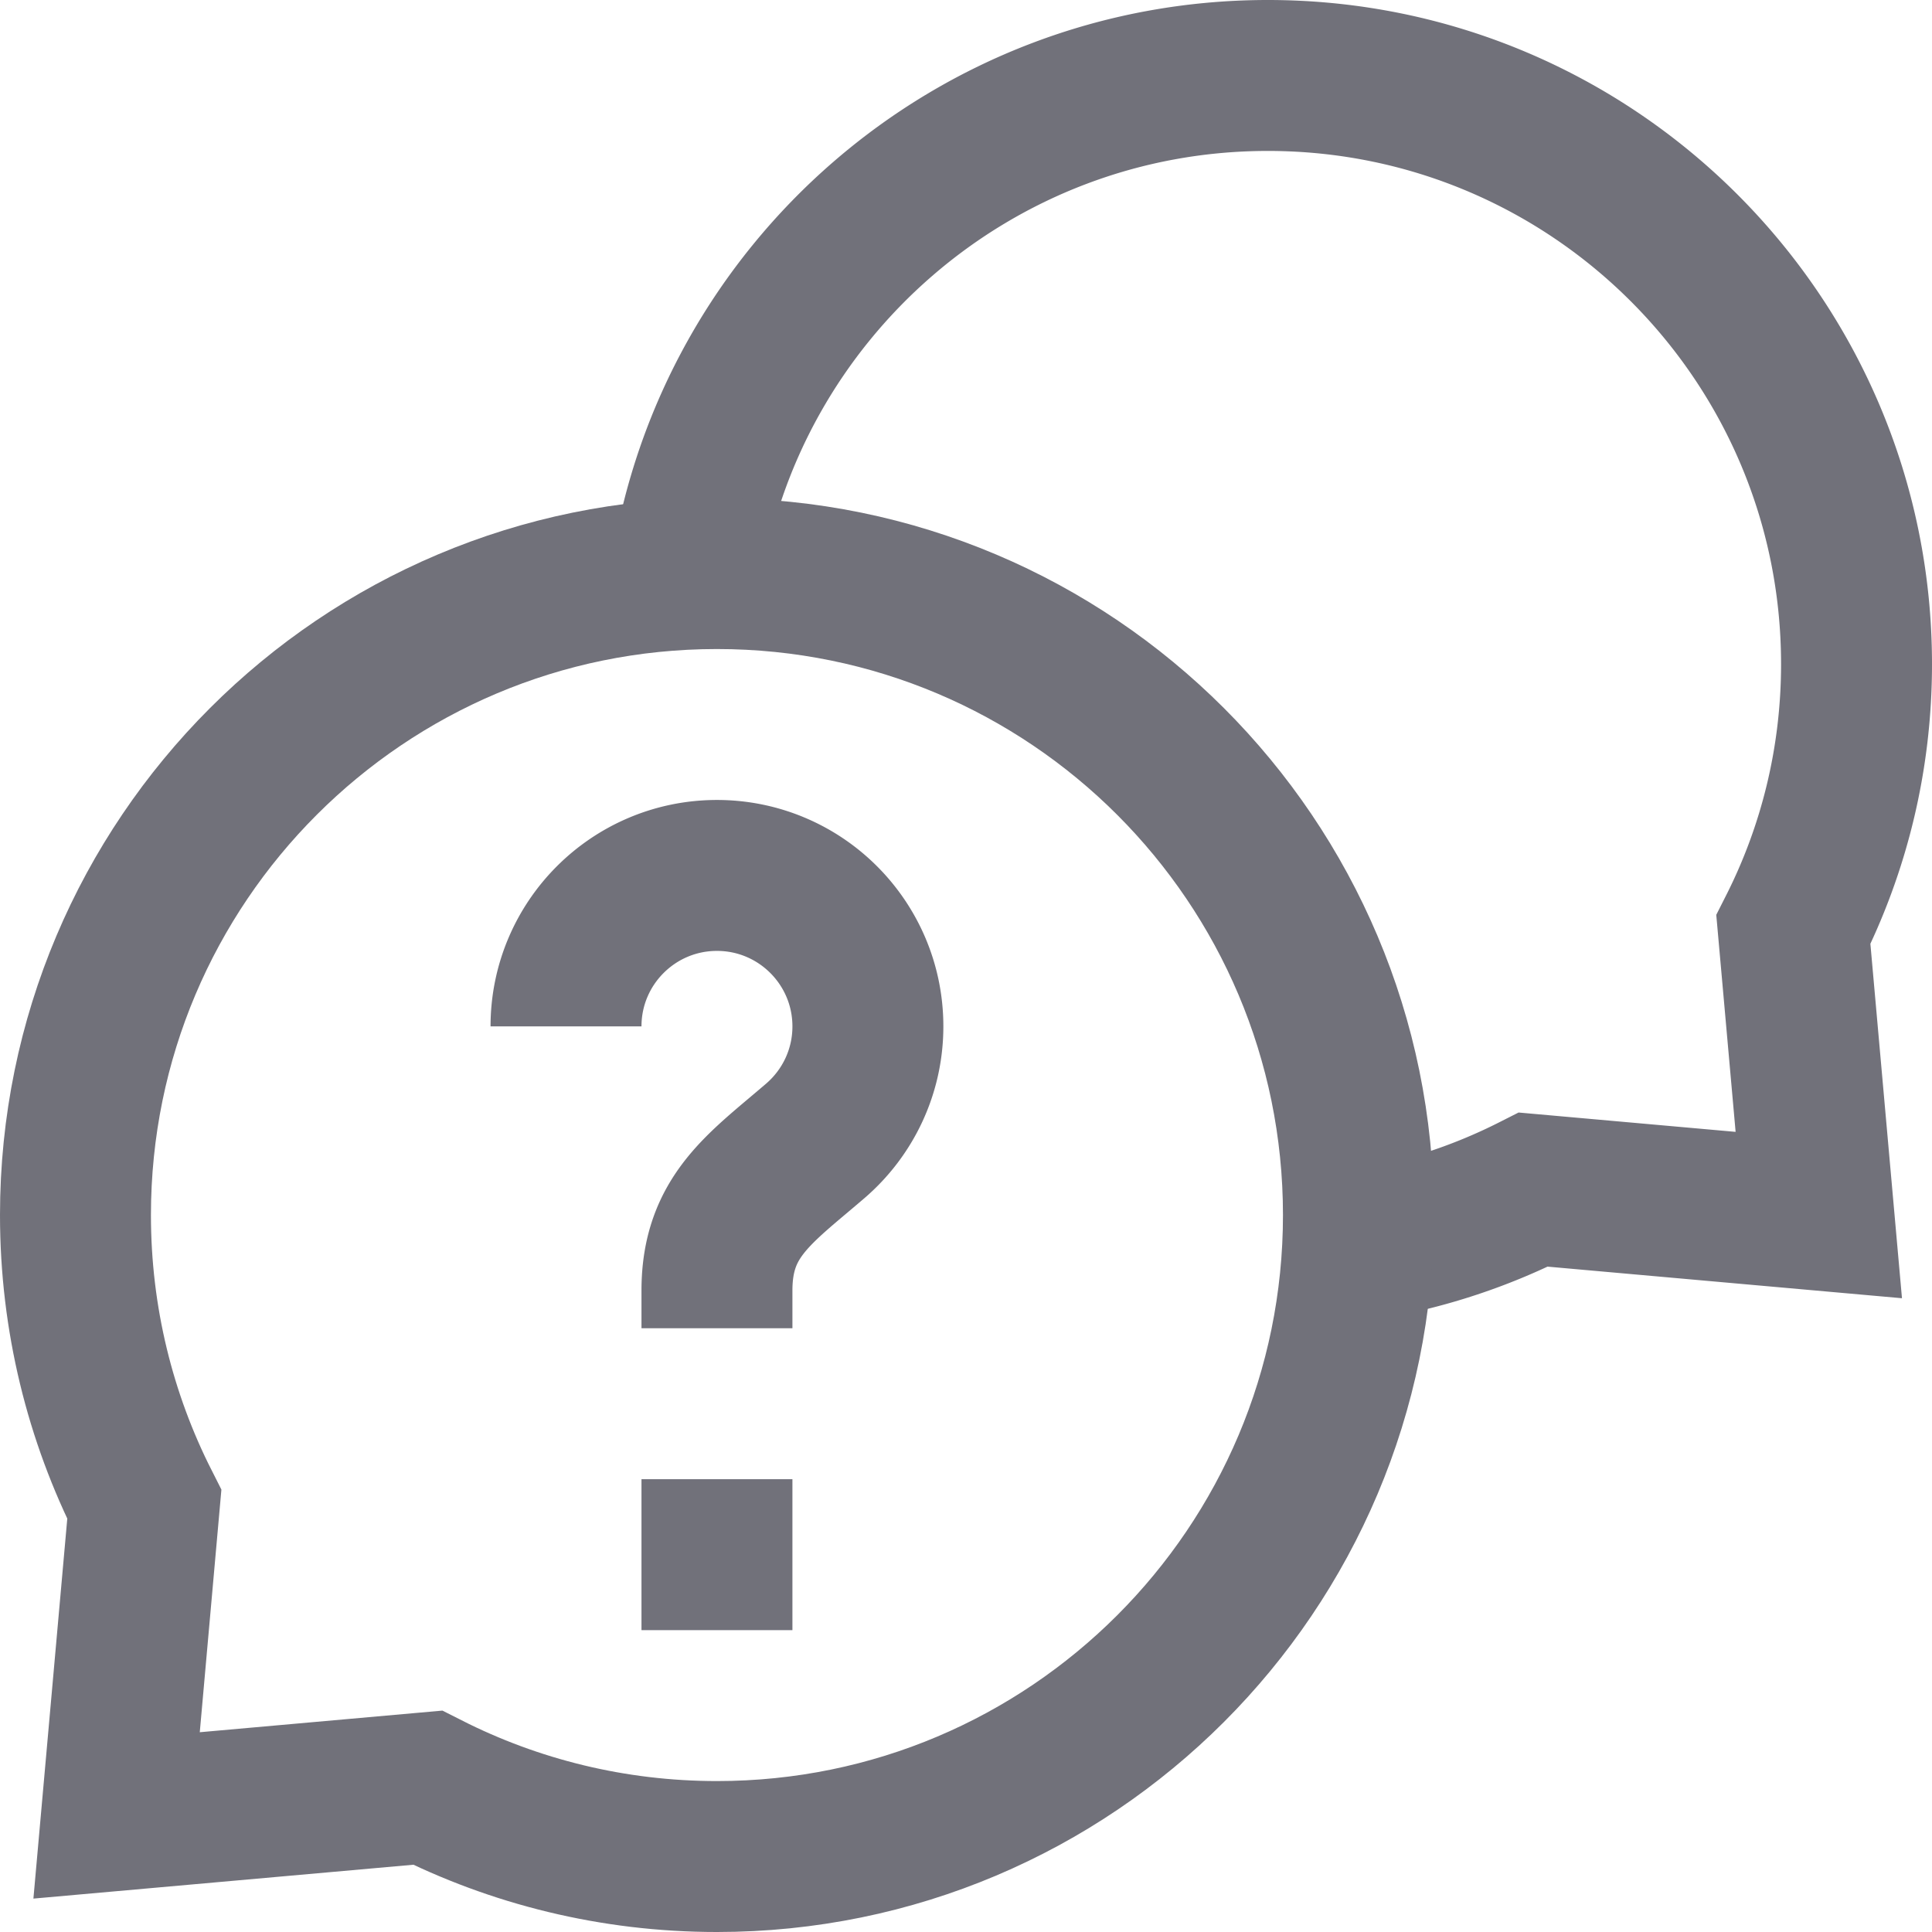
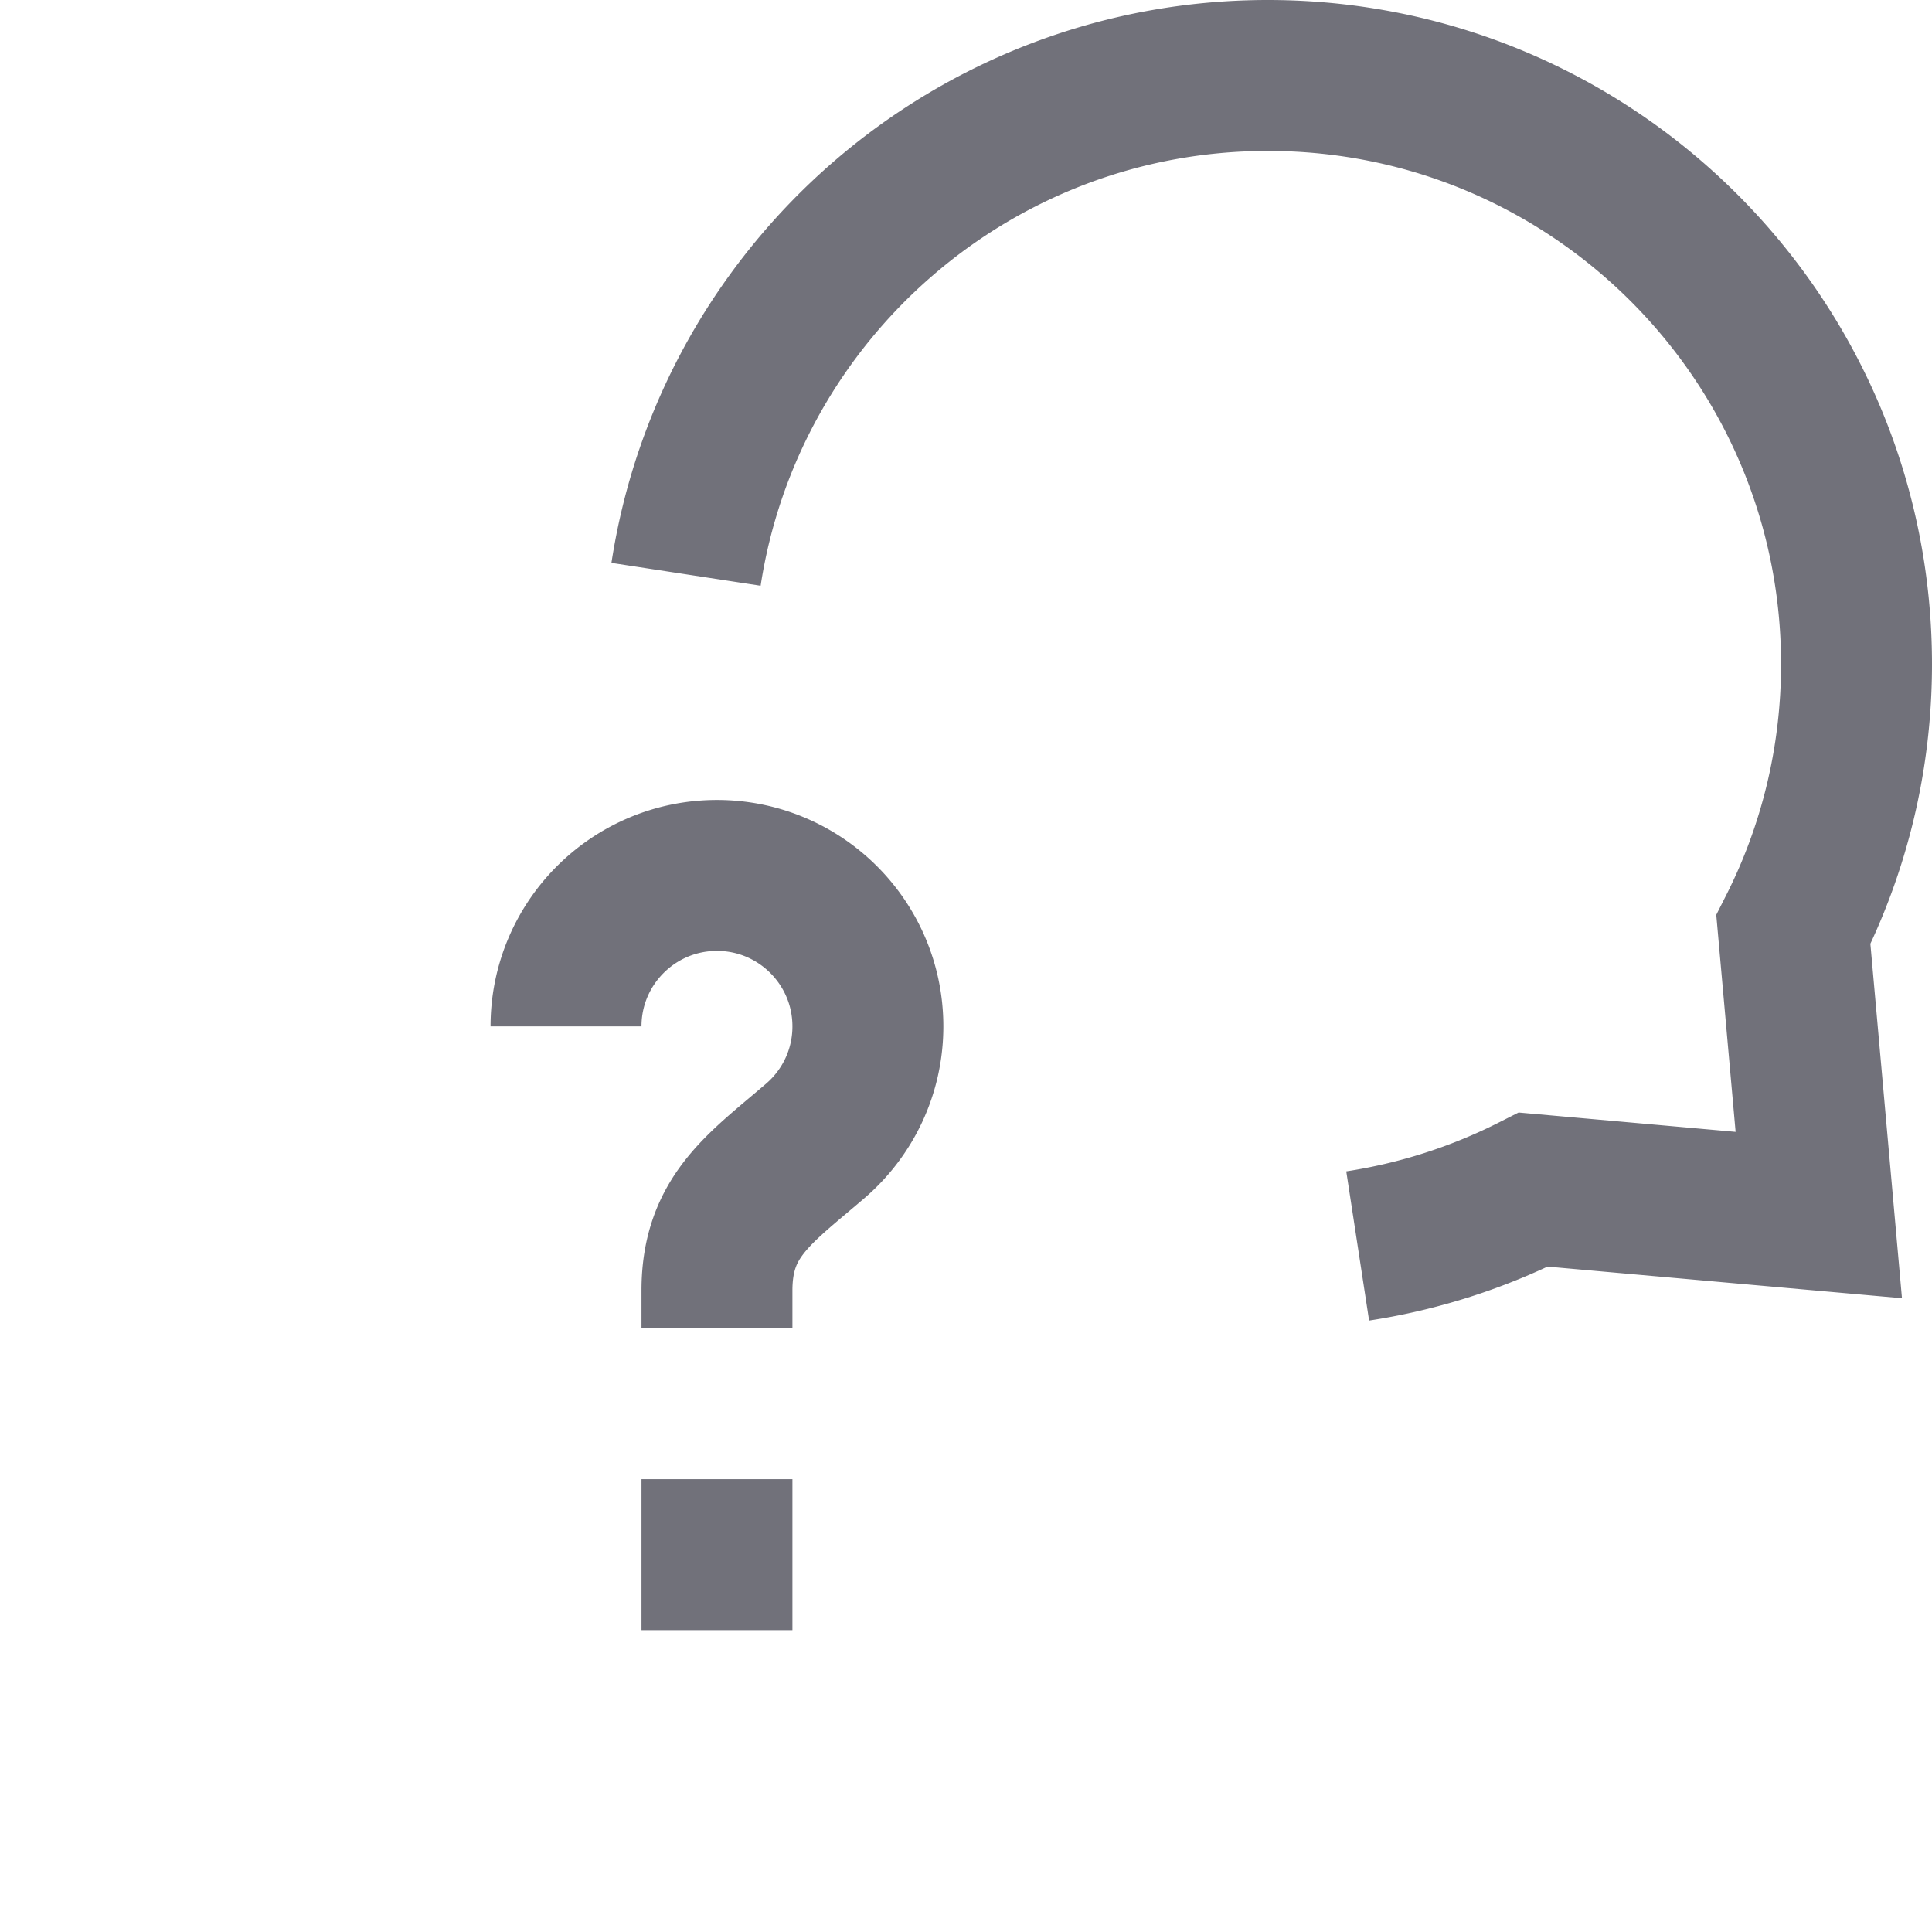
<svg xmlns="http://www.w3.org/2000/svg" version="1.1" width="512" height="512" x="0" y="0" viewBox="0 0 512 512" style="enable-background:new 0 0 512 512" xml:space="preserve" class="">
  <g>
    <path d="M359.799 330.194a154.941 154.941 0 0 0 46.568-14.936L482 322l-6.742-75.633C485.962 225.225 492 201.319 492 176c0-86.157-69.844-156-156-156-78.064 0-142.736 57.34-154.196 132.201M190 352v-10c0-19.641 11.221-26.905 26.053-39.648C224.591 295.017 230 284.14 230 272c0-22.091-17.909-40-40-40s-40 17.909-40 40M210 412h-40" style="fill-rule:evenodd;clip-rule:evenodd;stroke-width:40;stroke-miterlimit:2.613;" fill-rule="evenodd" clip-rule="evenodd" fill="none" stroke="#71717a" stroke-width="40" stroke-miterlimit="2.613" data-original="#000000" opacity="1" />
-     <path d="M190 152.001c93.888 0 170 76.111 170 170s-76.111 170-170 170c-27.59 0-53.643-6.579-76.682-18.245l-82.42 7.347 7.347-82.42C26.58 375.643 20 349.591 20 322c0-93.888 76.111-169.999 170-169.999z" style="fill-rule:evenodd;clip-rule:evenodd;stroke-width:40;stroke-miterlimit:2.613;" fill-rule="evenodd" clip-rule="evenodd" fill="none" stroke="#71717a" stroke-width="40" stroke-miterlimit="2.613" data-original="#000000" opacity="1" />
  </g>
</svg>